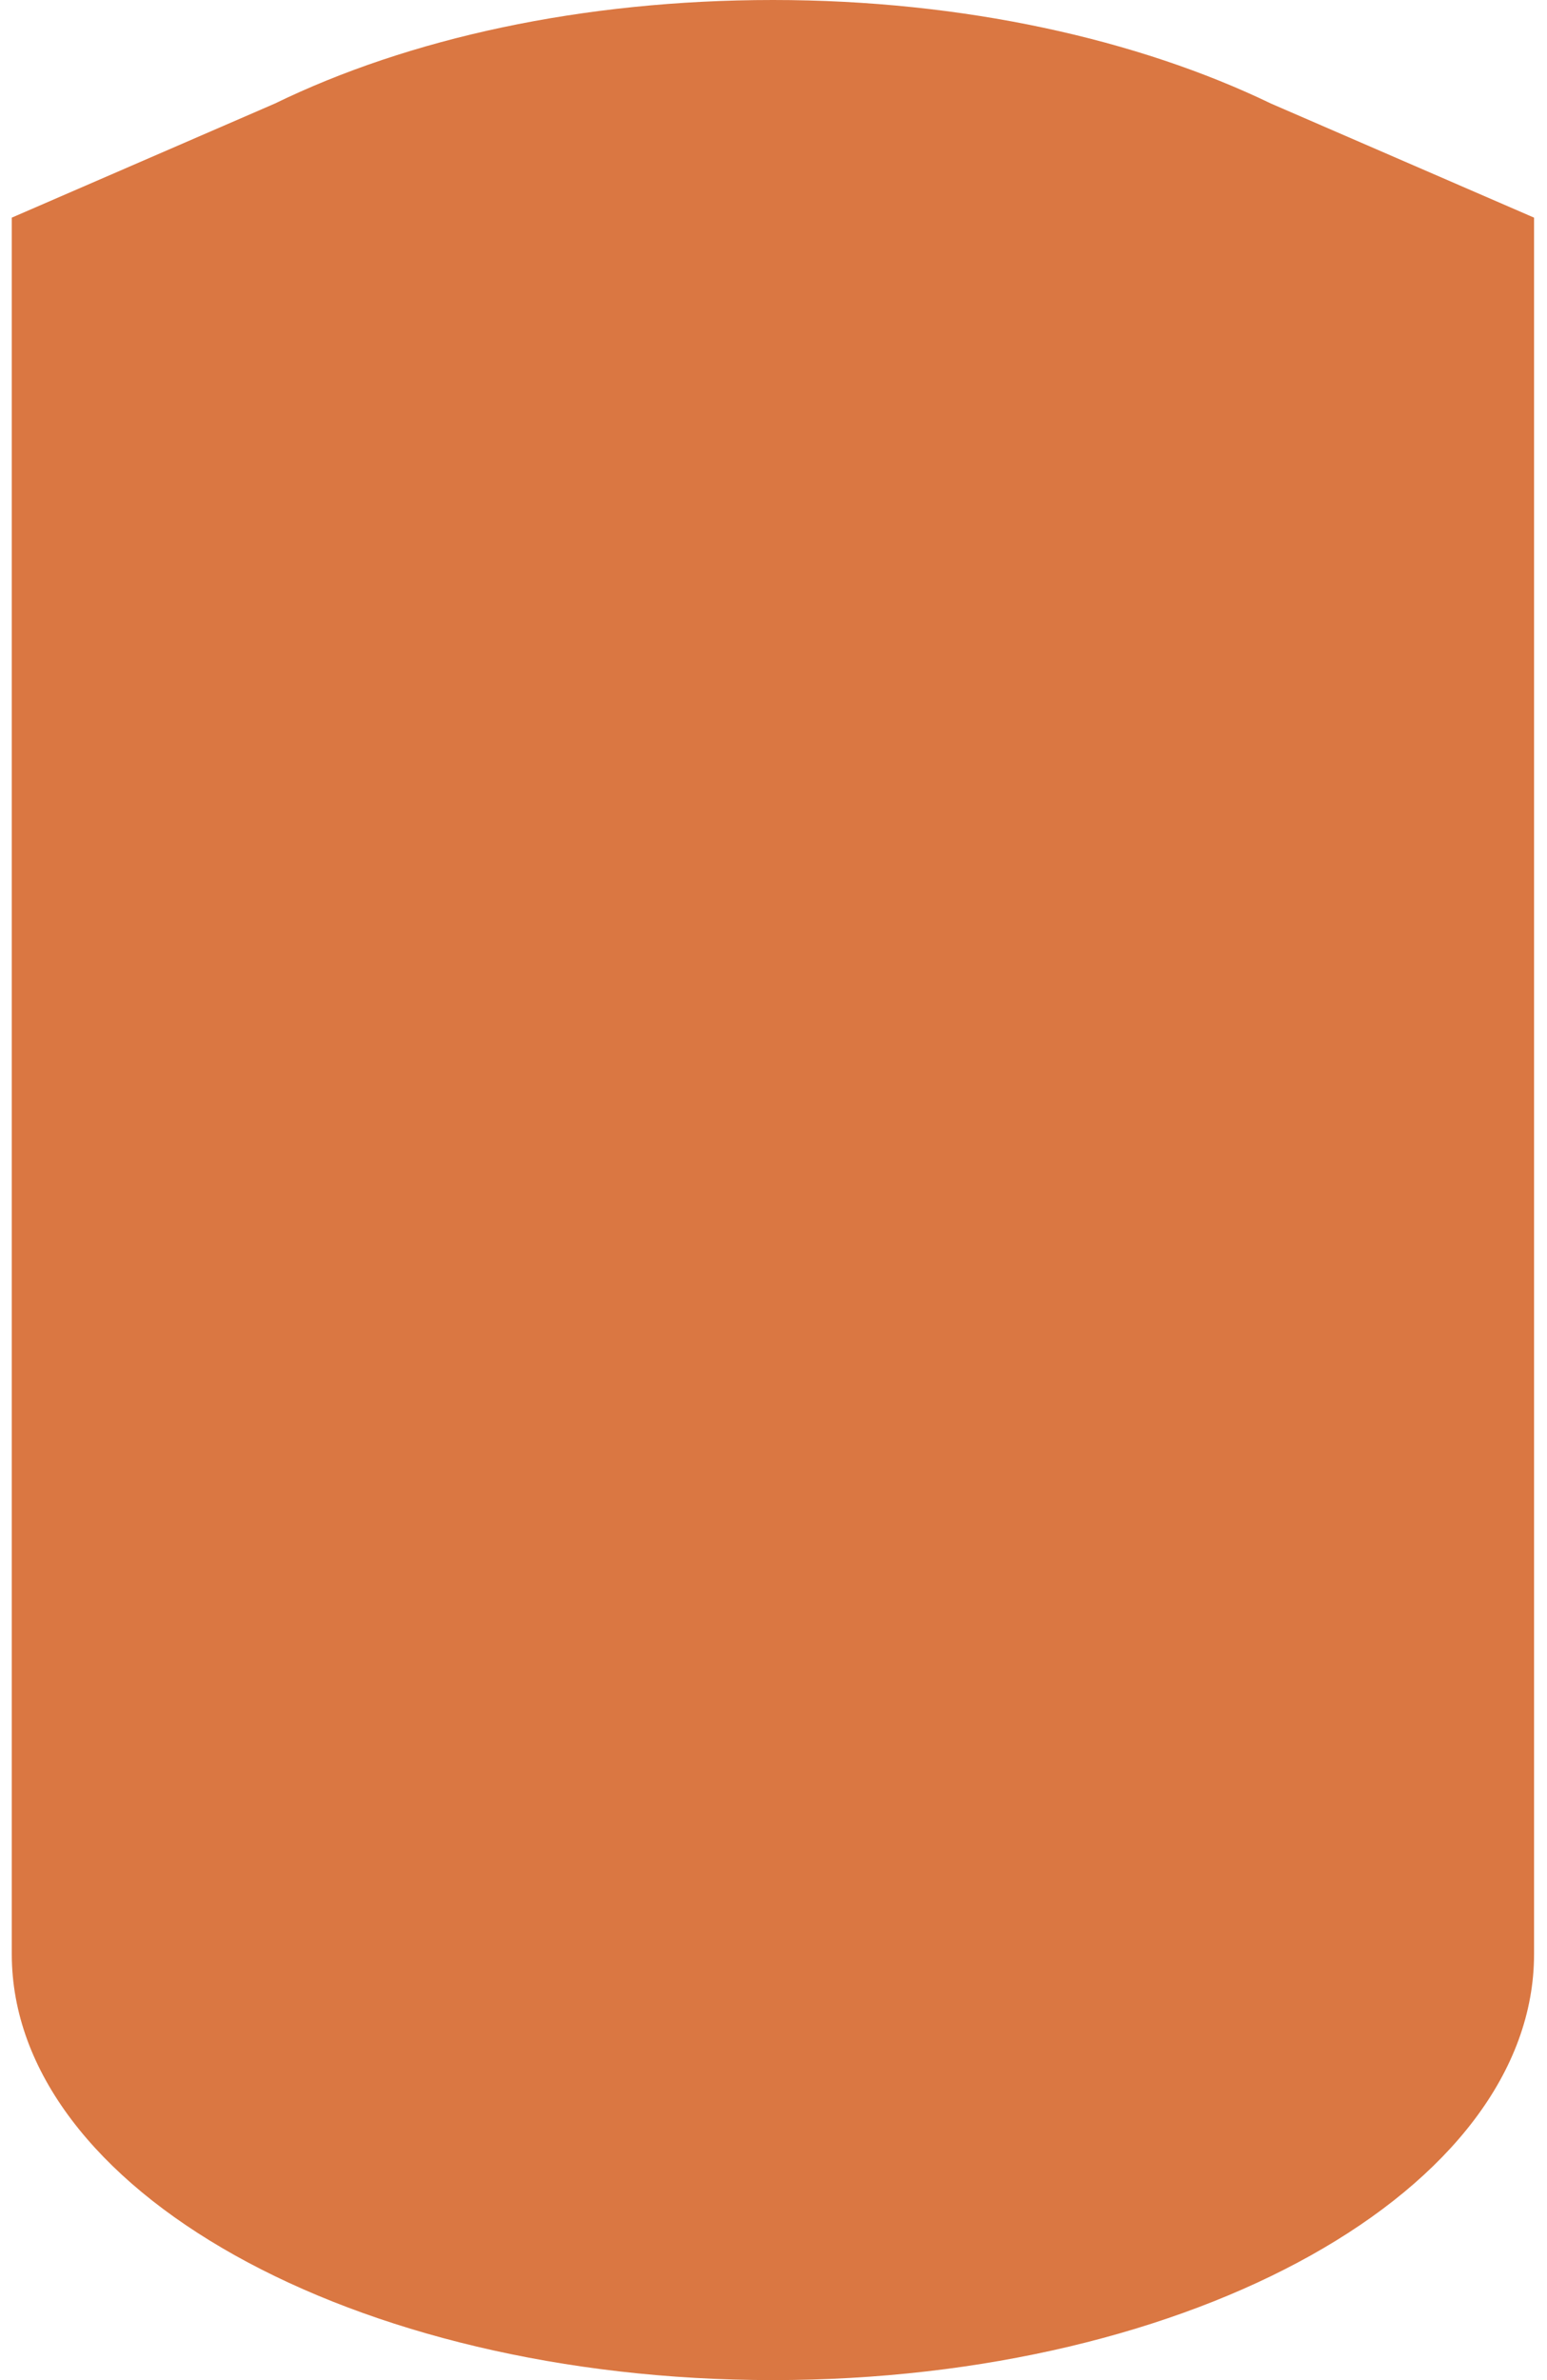
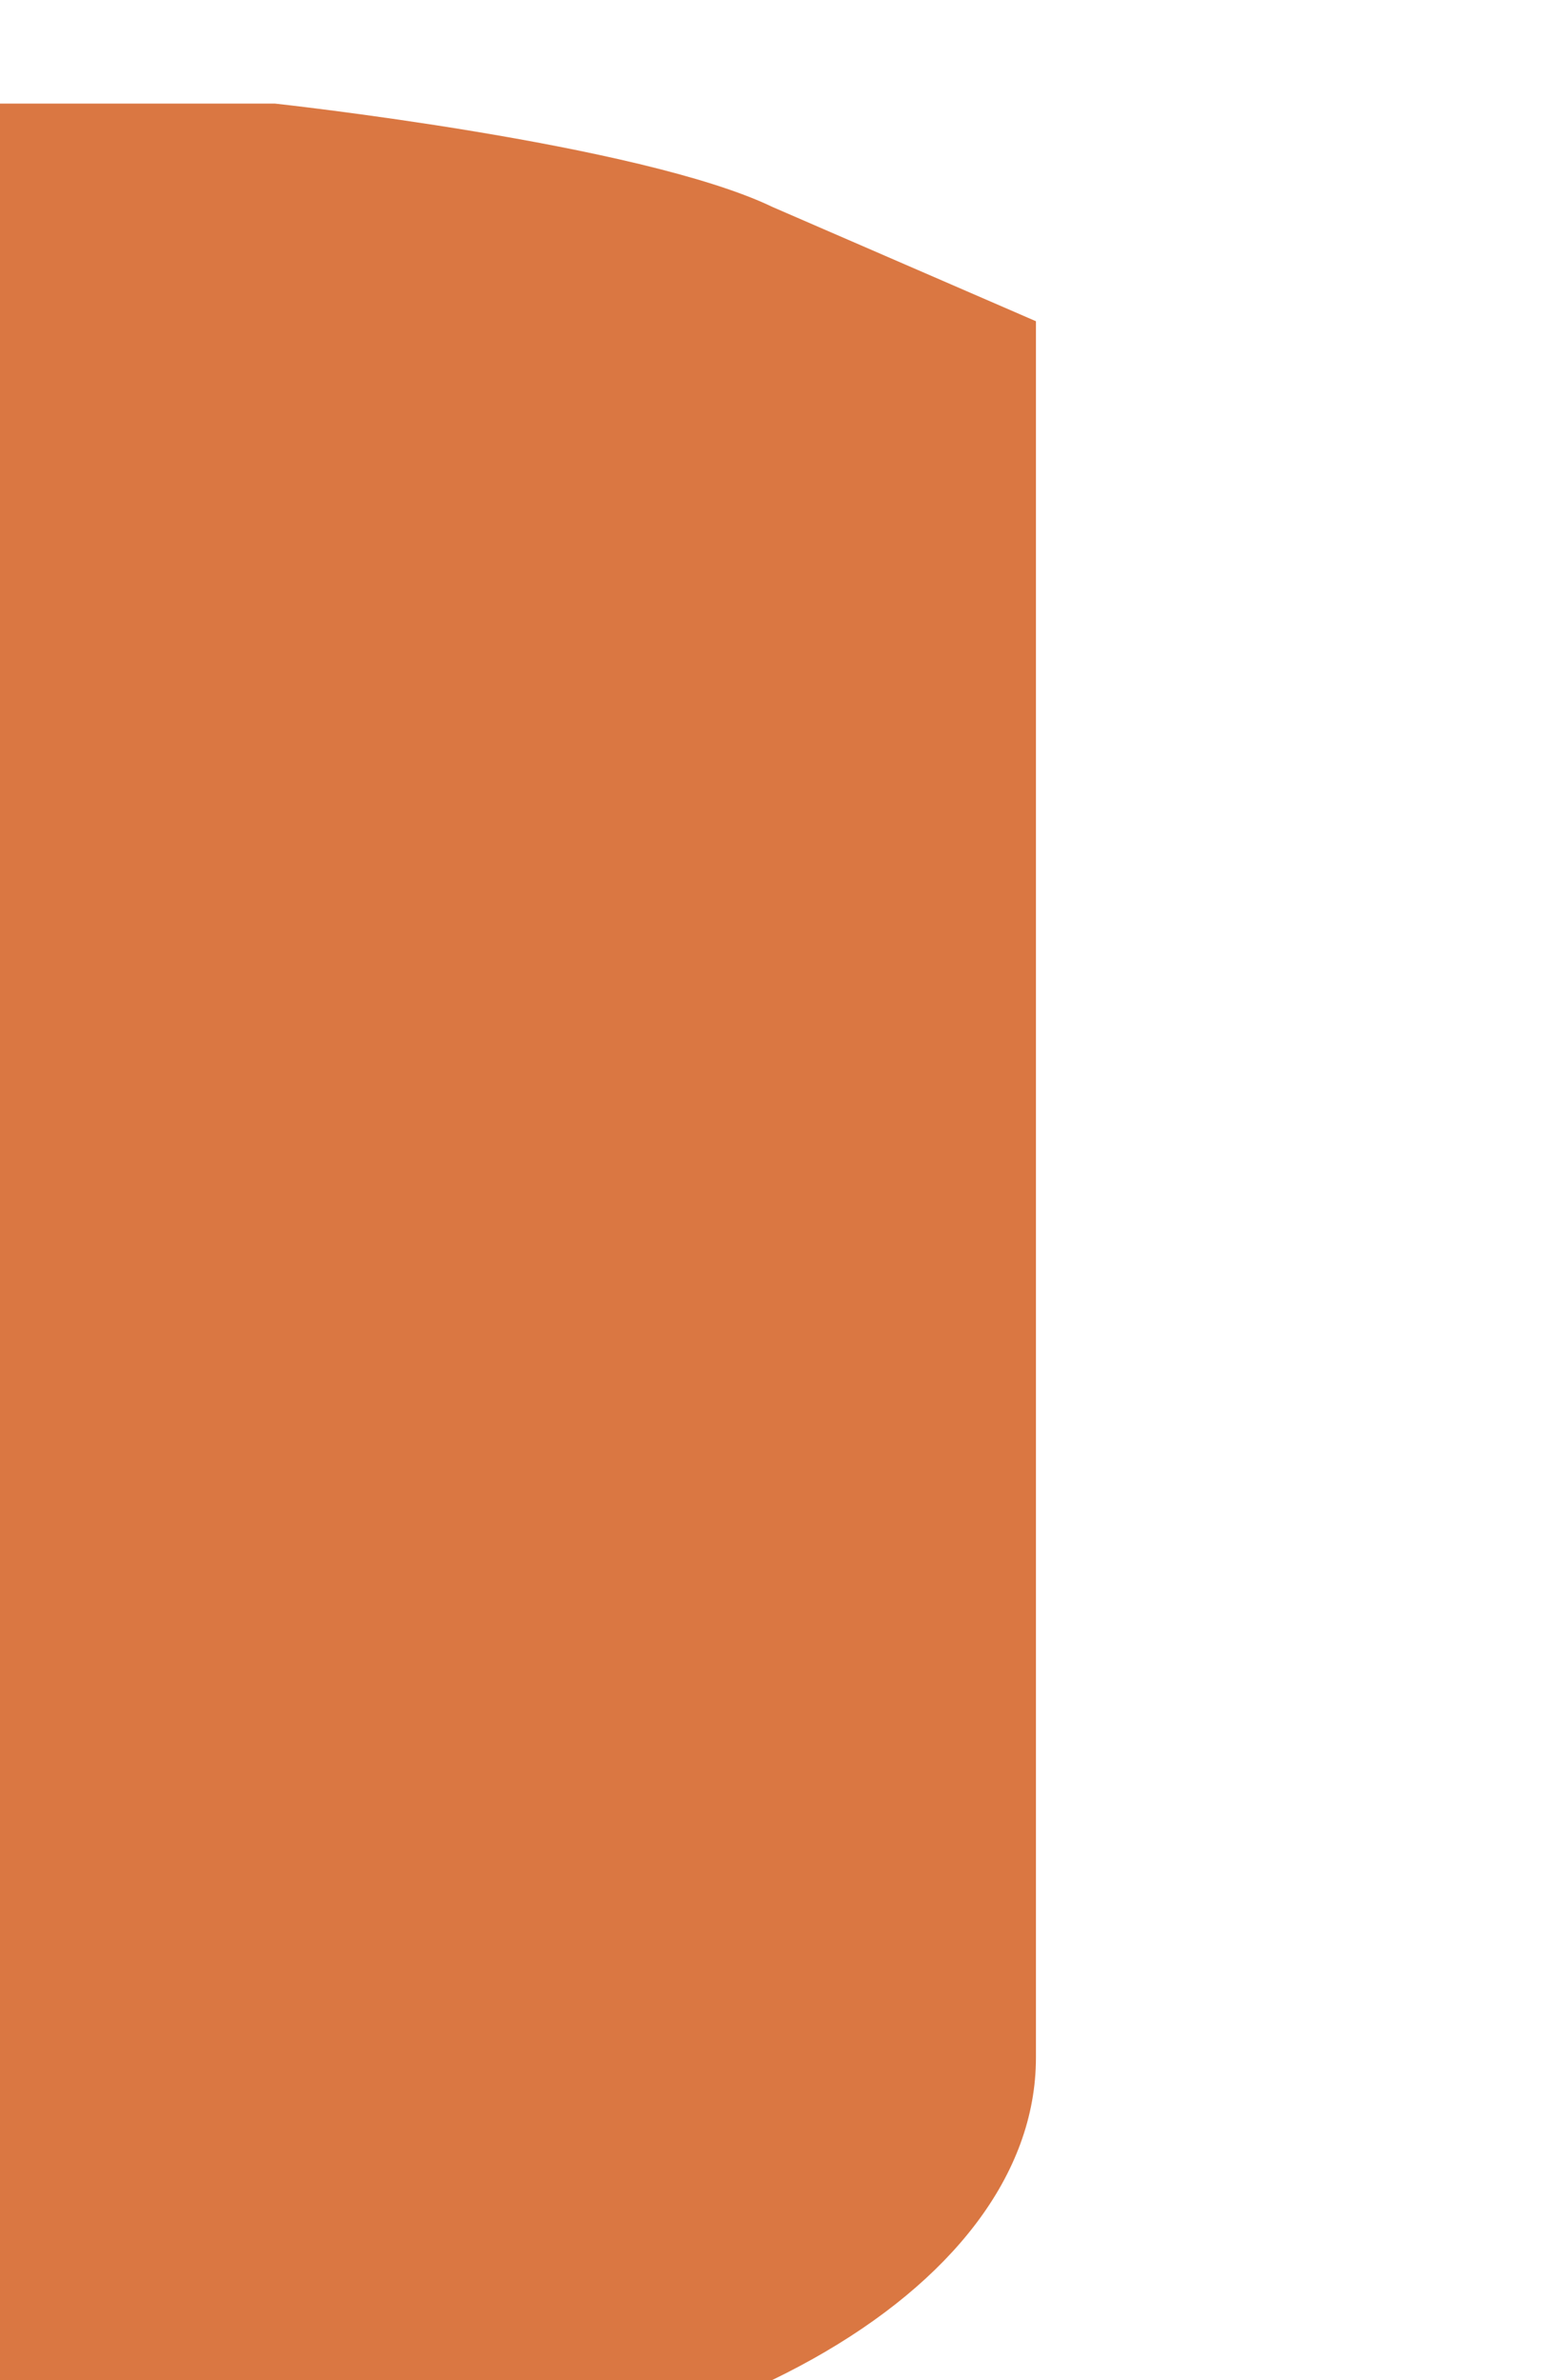
<svg xmlns="http://www.w3.org/2000/svg" id="Illustration66829d1fc1a73" viewBox="0 0 13.09 20.45" aria-hidden="true" width="13px" height="20px">
  <defs>
    <linearGradient class="cerosgradient" data-cerosgradient="true" id="CerosGradient_id06fff8081" gradientUnits="userSpaceOnUse" x1="50%" y1="100%" x2="50%" y2="0%">
      <stop offset="0%" stop-color="#d1d1d1" />
      <stop offset="100%" stop-color="#d1d1d1" />
    </linearGradient>
    <linearGradient />
    <style>
      .cls-1-66829d1fc1a73{
        fill: #da7742;
      }
    </style>
  </defs>
-   <path class="cls-1-66829d1fc1a73" d="m2.26.89c1.15-.56,2.64-.89,4.28-.89s3.14.34,4.28.89l2.26.98v14.92c0,2.02-2.93,3.66-6.54,3.66s-6.54-1.64-6.54-3.66V1.87l2.26-.98Z" />
+   <path class="cls-1-66829d1fc1a73" d="m2.26.89s3.14.34,4.28.89l2.26.98v14.92c0,2.02-2.93,3.66-6.54,3.66s-6.54-1.64-6.54-3.66V1.87l2.26-.98Z" />
</svg>